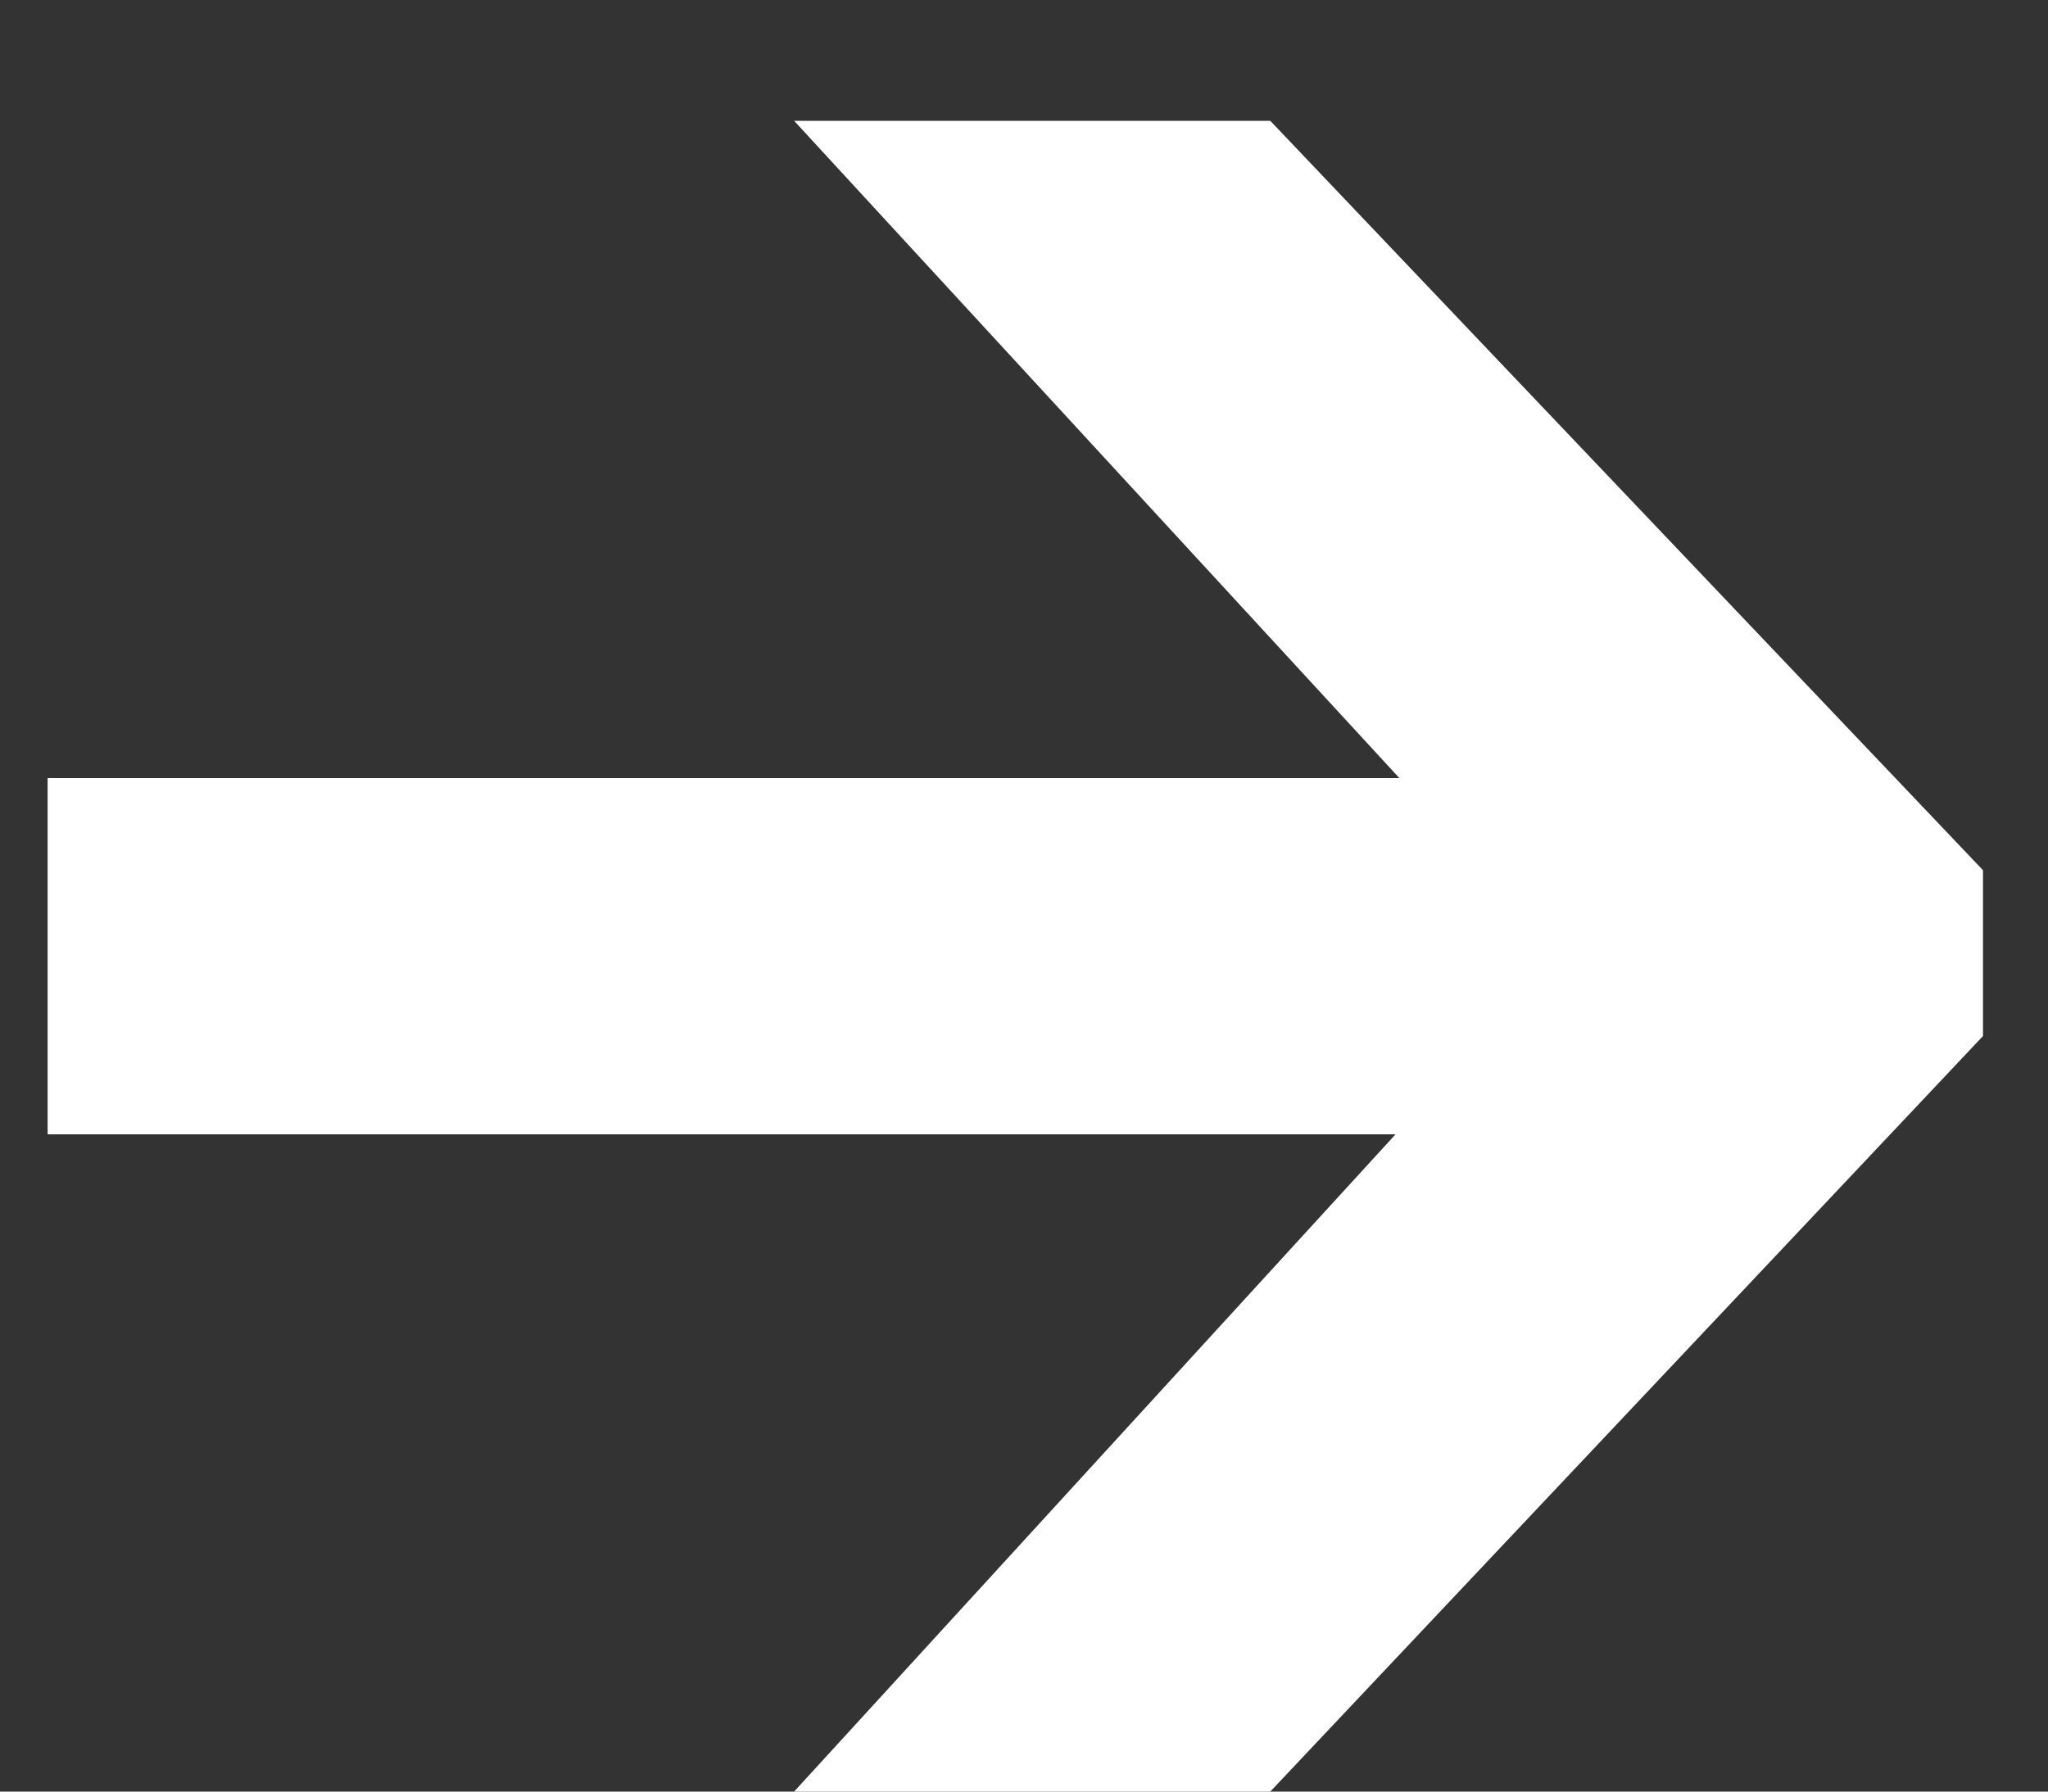
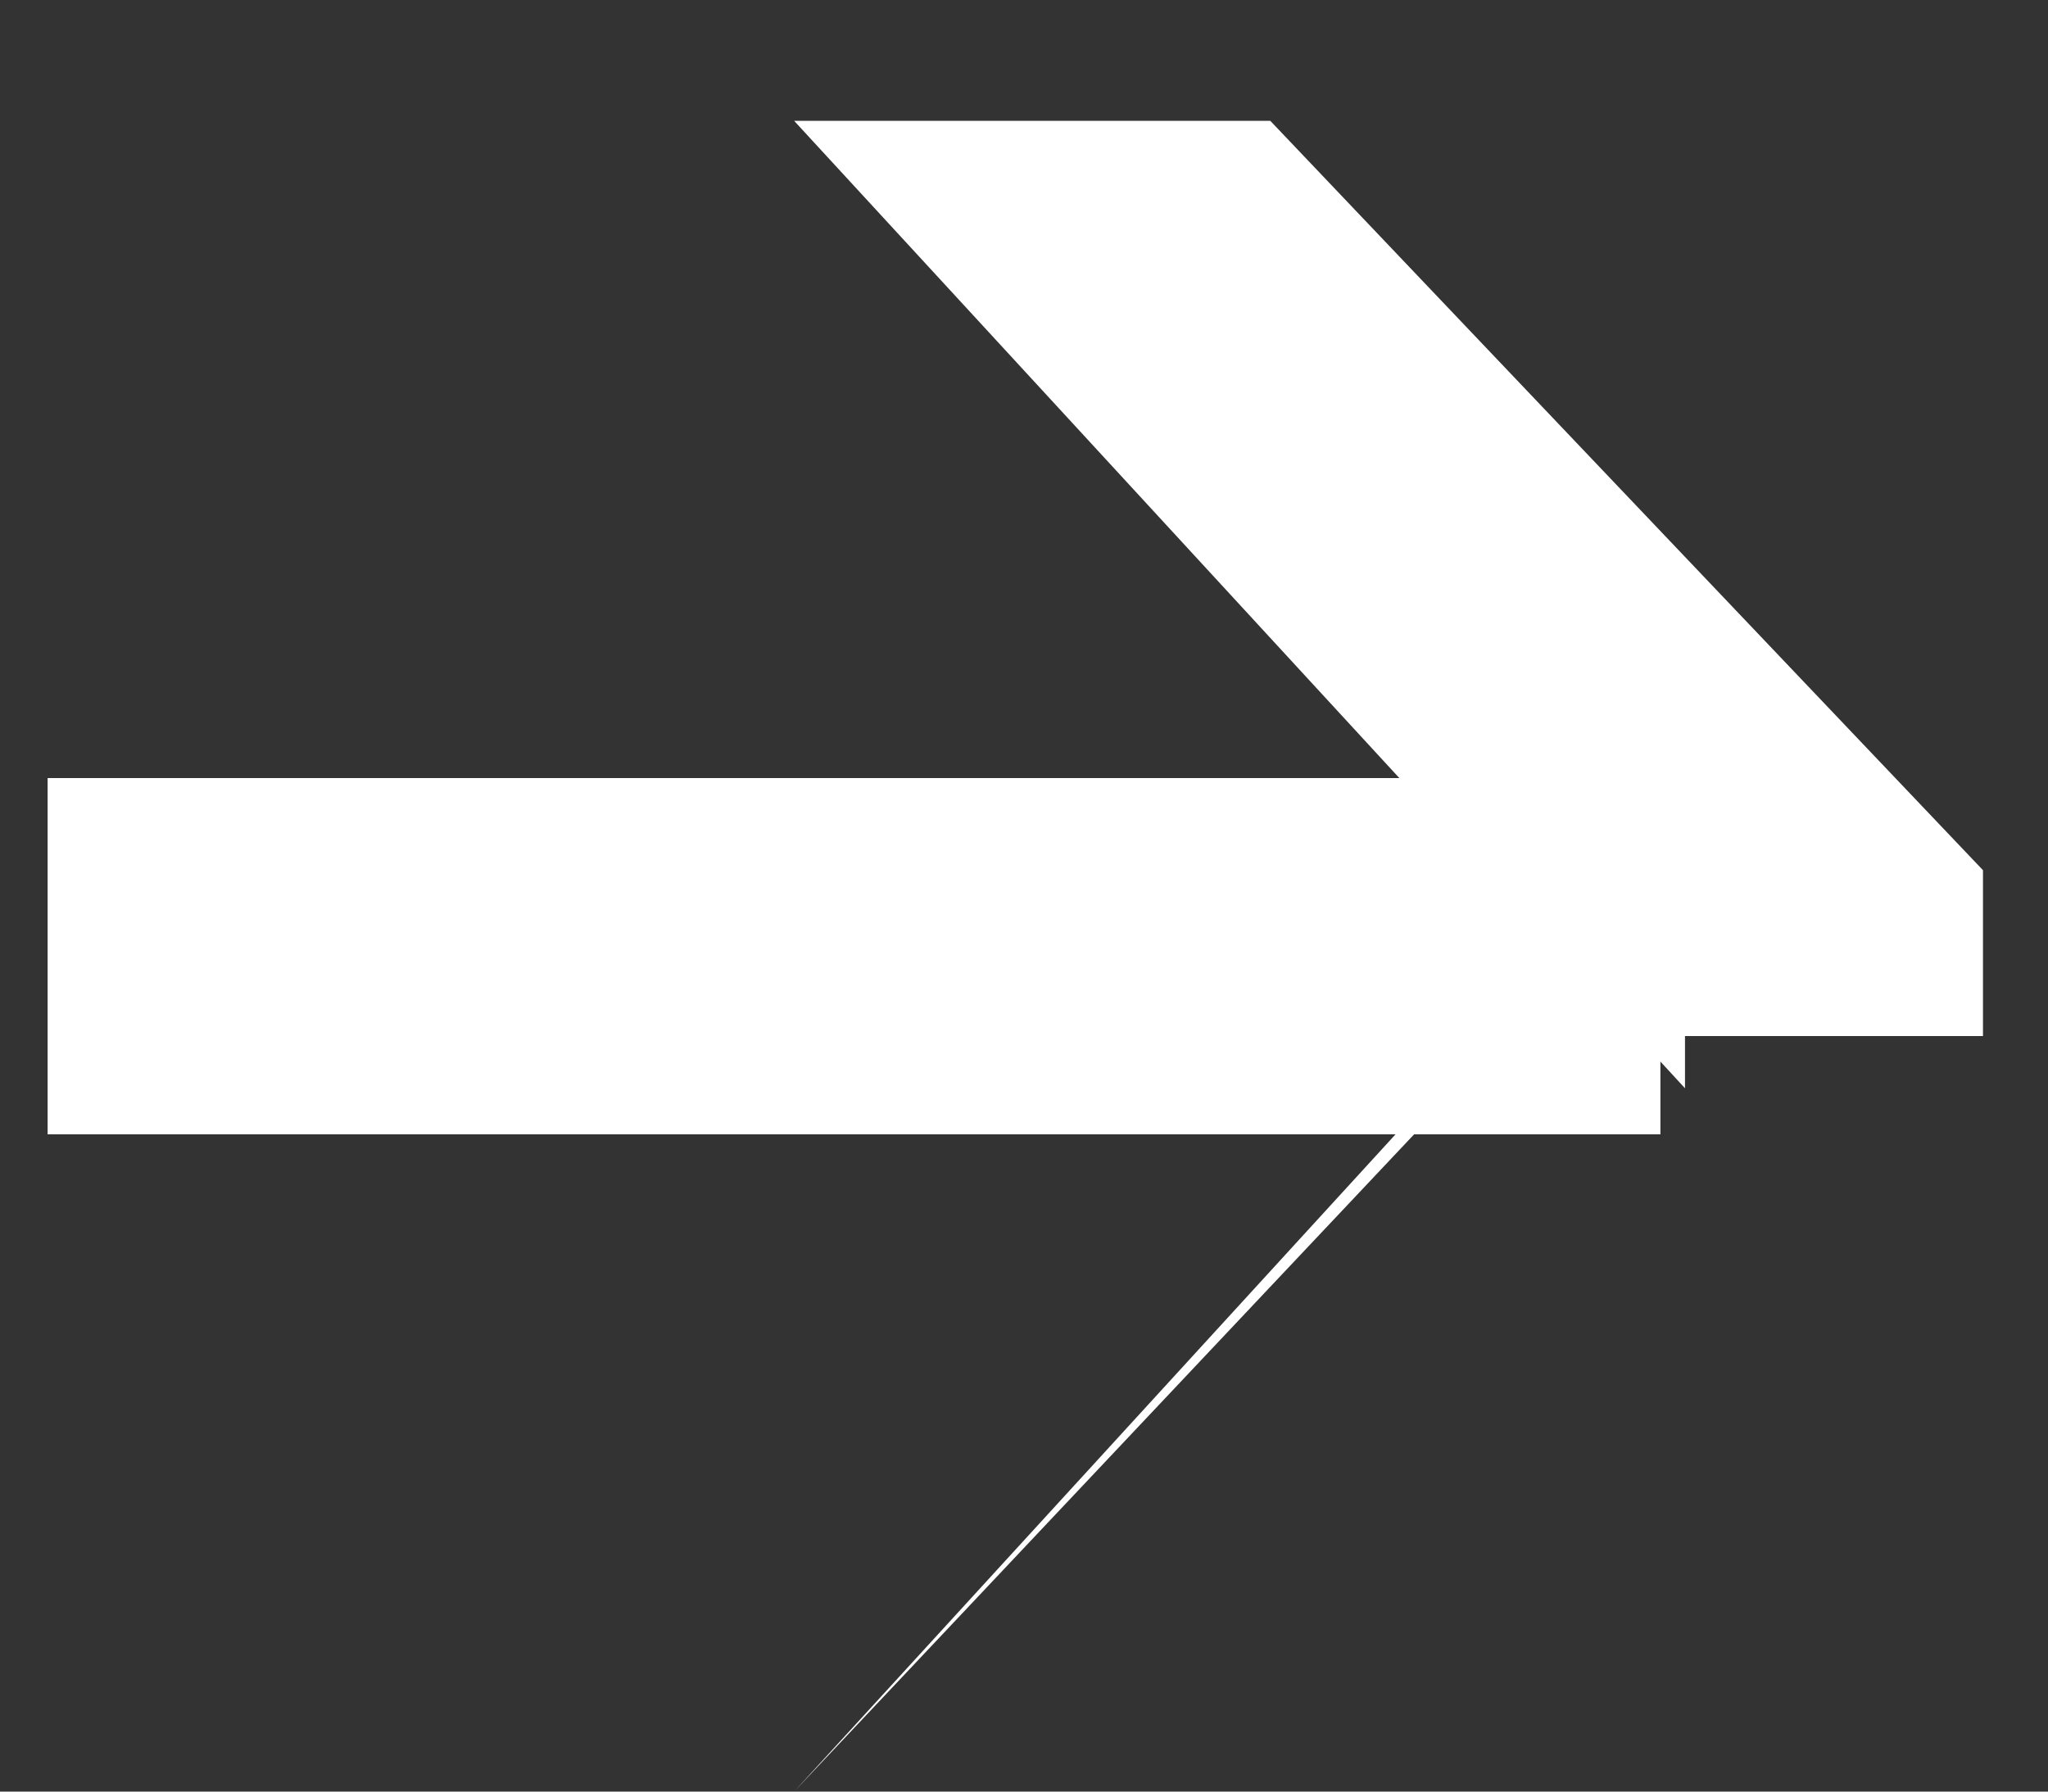
<svg xmlns="http://www.w3.org/2000/svg" width="16" height="14" fill="none">
  <rect width="100%" height="100%" fill="#333333" stroke="none" />
-   <path d="m6.204 14 6.96-7.608v2.112L6.204.944h3.72L15.492 6.8v1.296L9.924 14h-3.72ZM.372 8.864V6.08h12.6v2.784H.372Z" fill="#fff" />
+   <path d="m6.204 14 6.96-7.608v2.112L6.204.944h3.72L15.492 6.8v1.296h-3.72ZM.372 8.864V6.08h12.6v2.784H.372Z" fill="#fff" />
</svg>